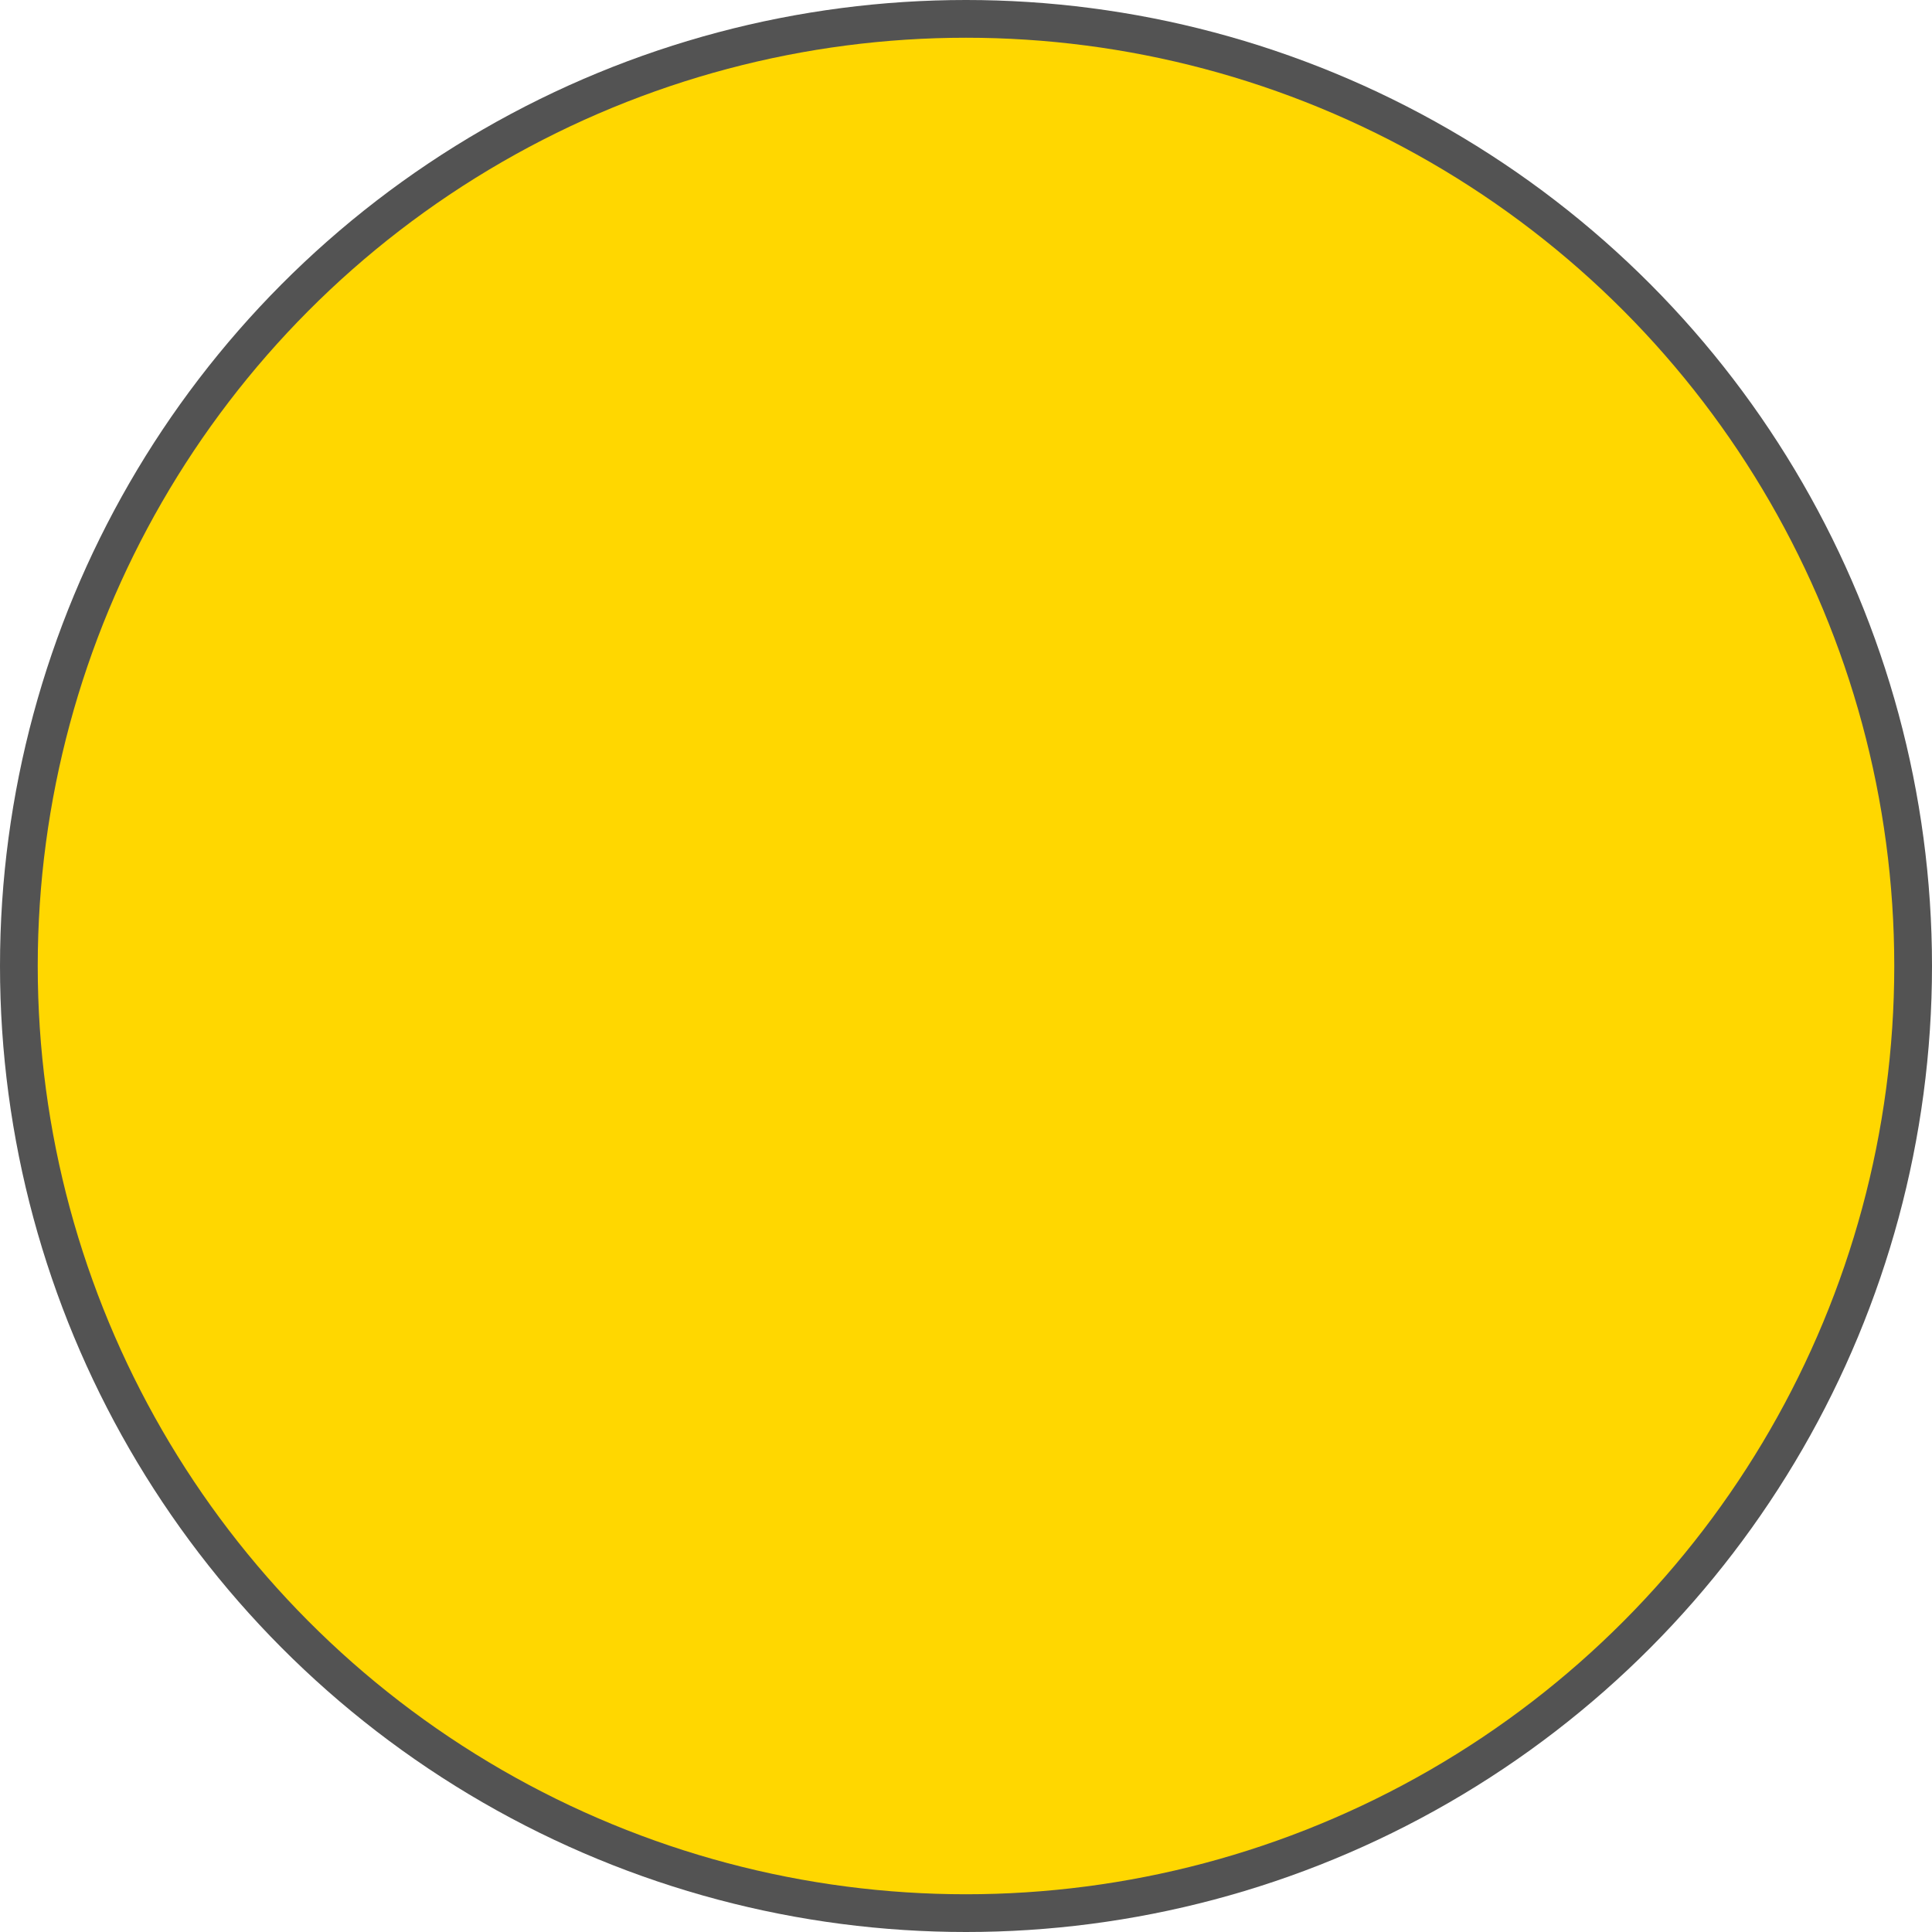
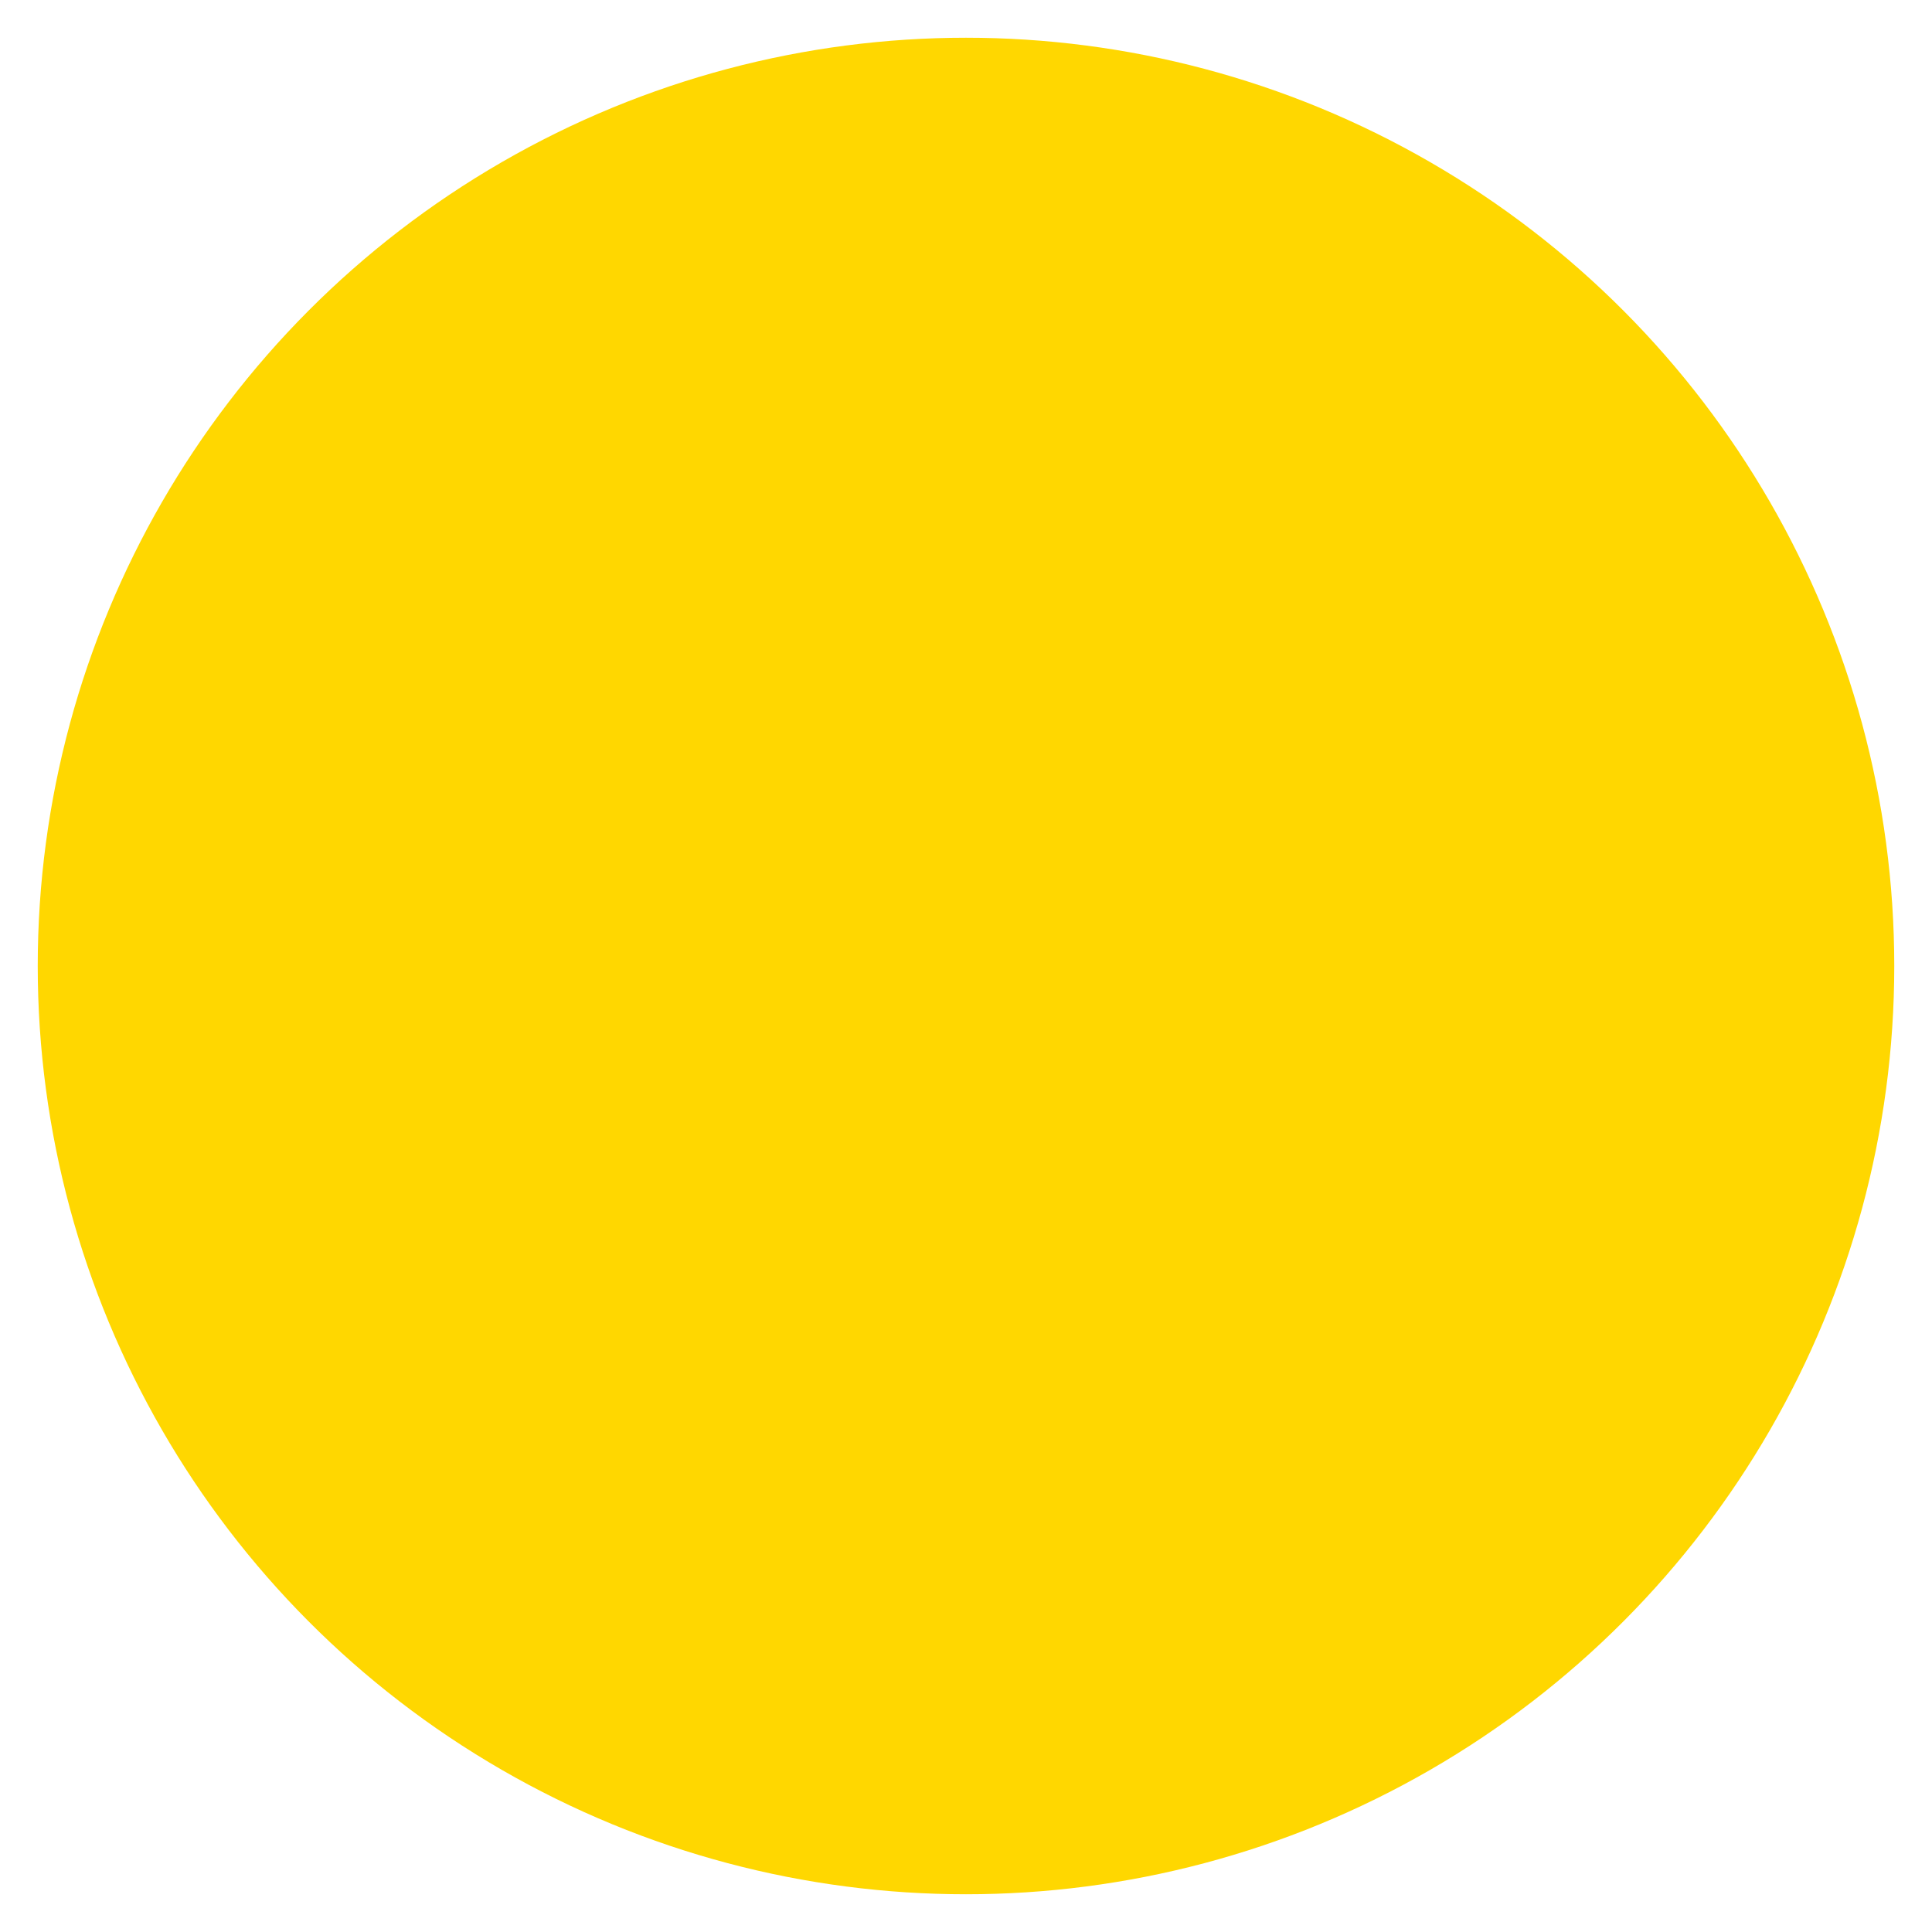
<svg xmlns="http://www.w3.org/2000/svg" height="512pt" viewBox="0 0 512 512" width="512pt">
  <g fill="#535353" transform="translate(0,0)">
-     <circle id="eins" cx="256" cy="256" r="256" />
-   </g>
+     </g>
  <g fill="gold" transform="translate(0,0)">
    <circle id="zwei" cx="256" cy="256" r="246" />
  </g>
</svg>